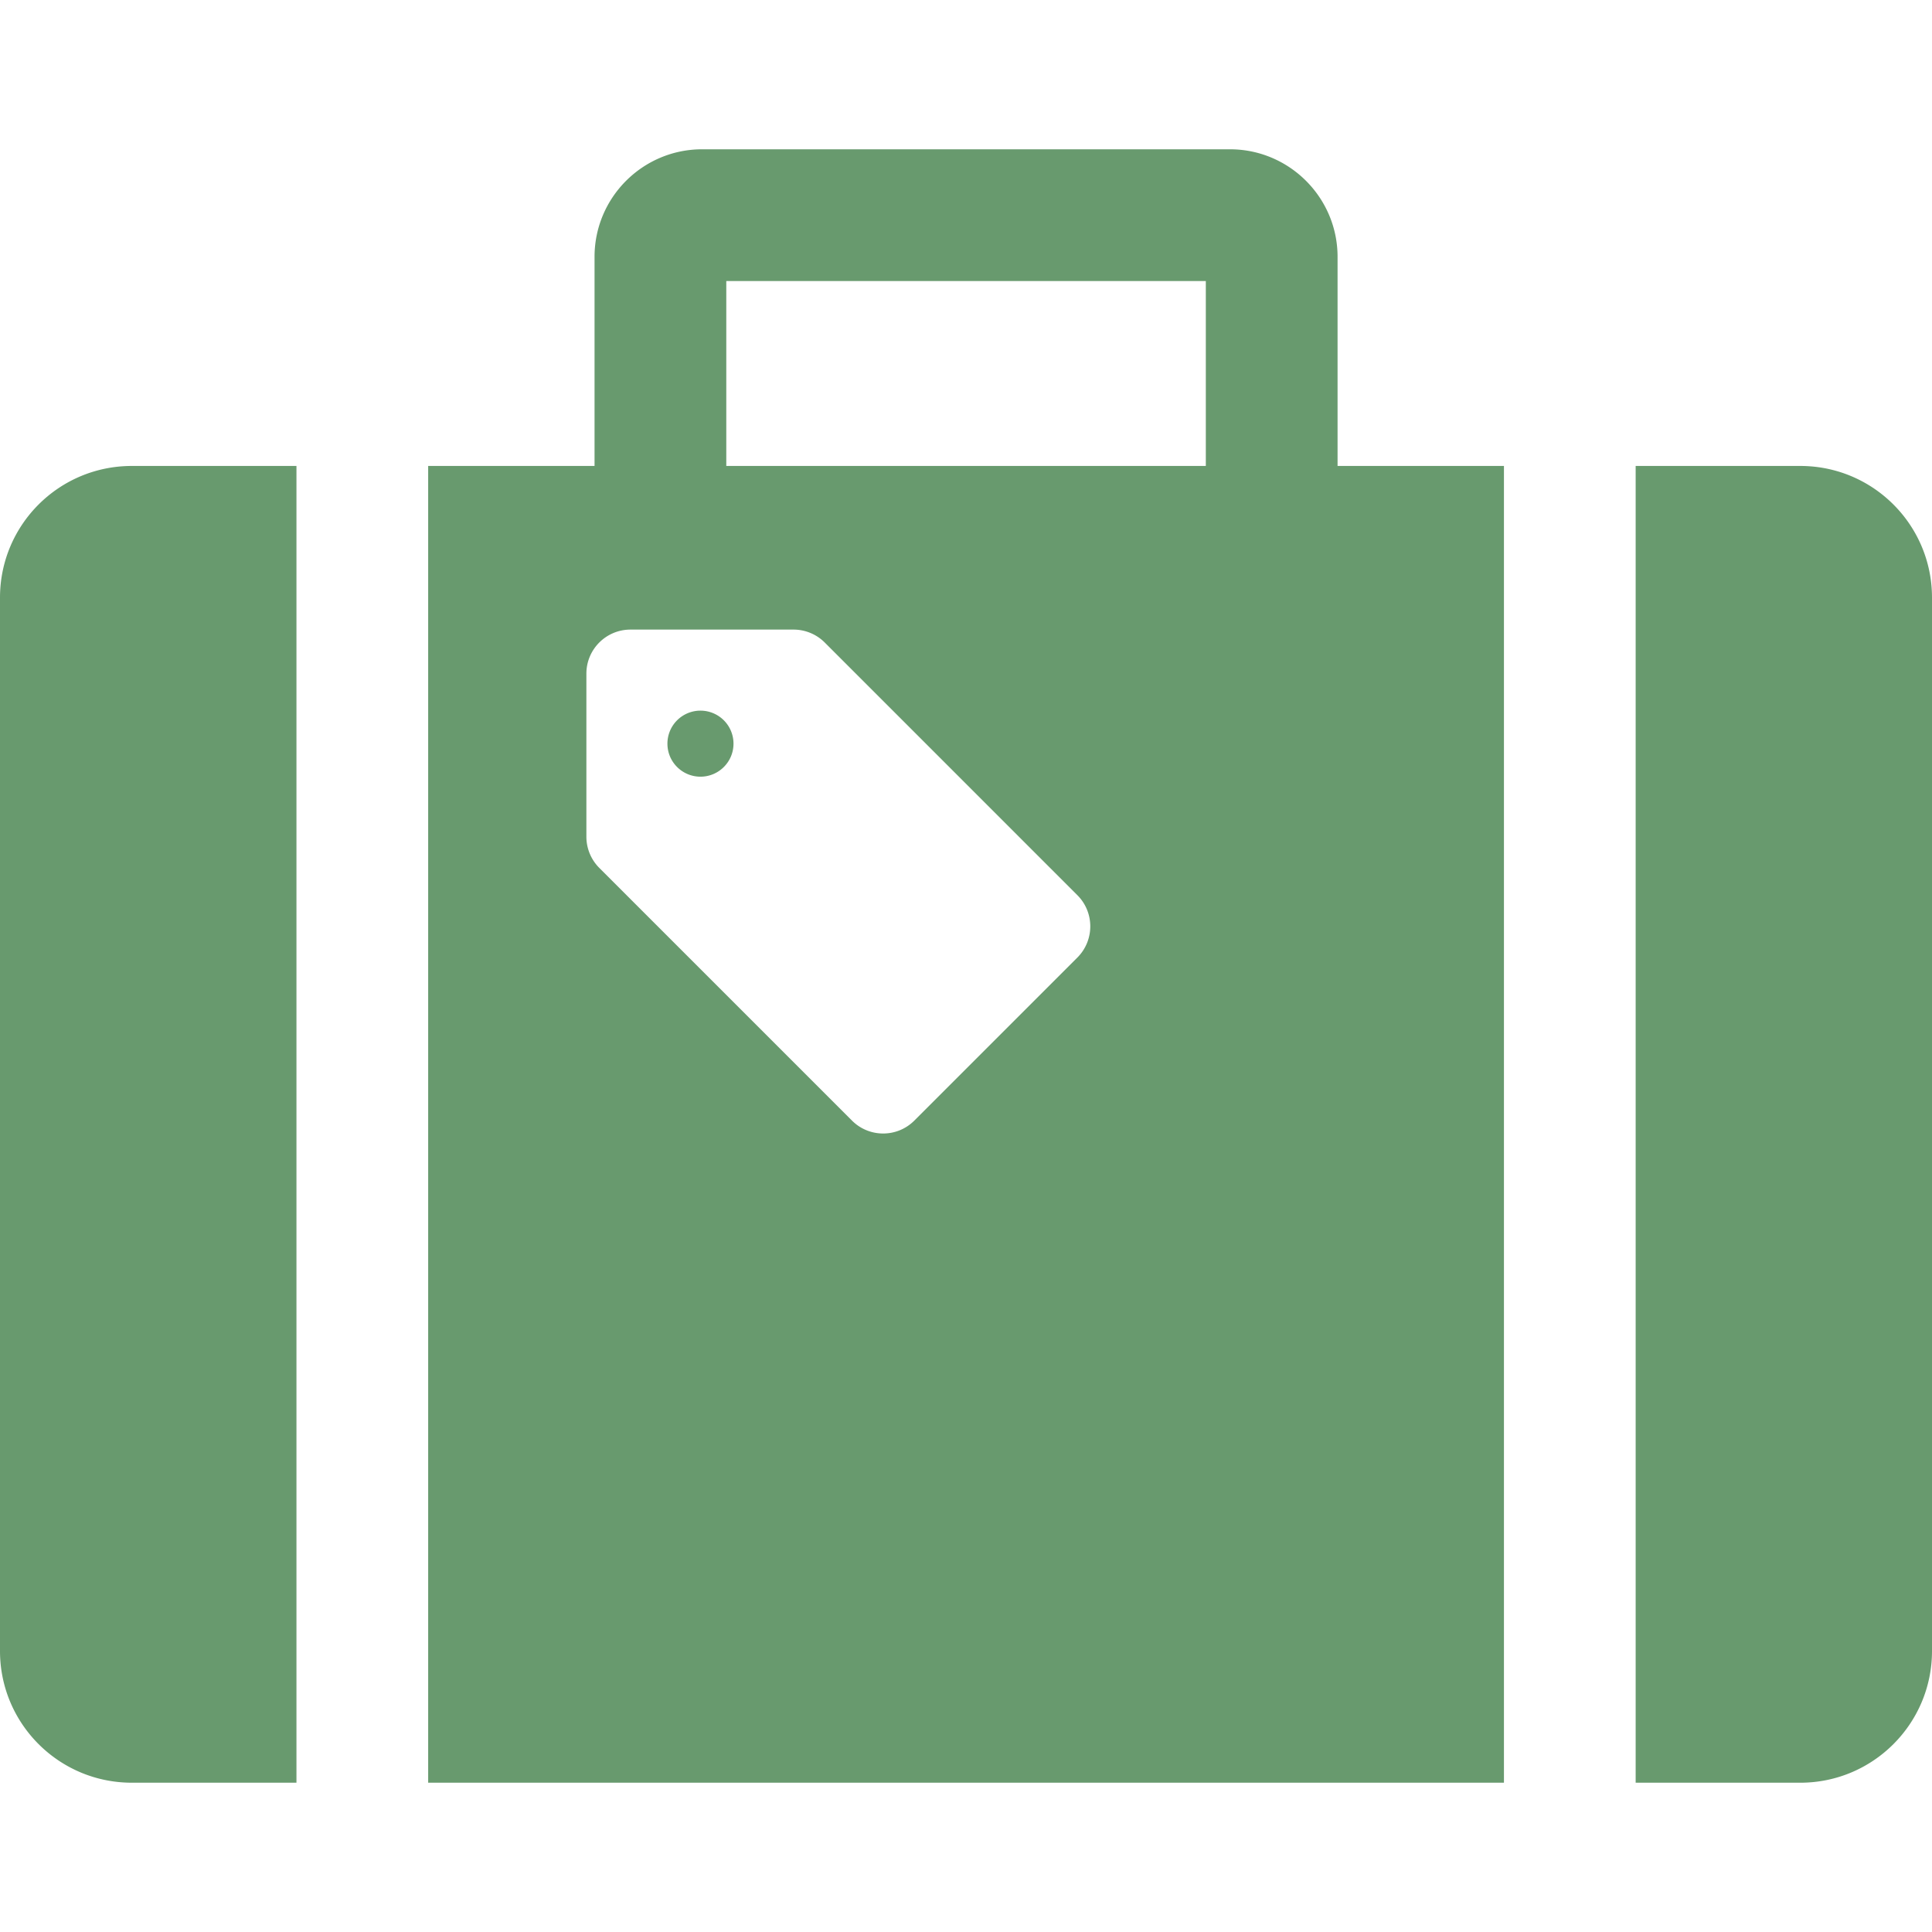
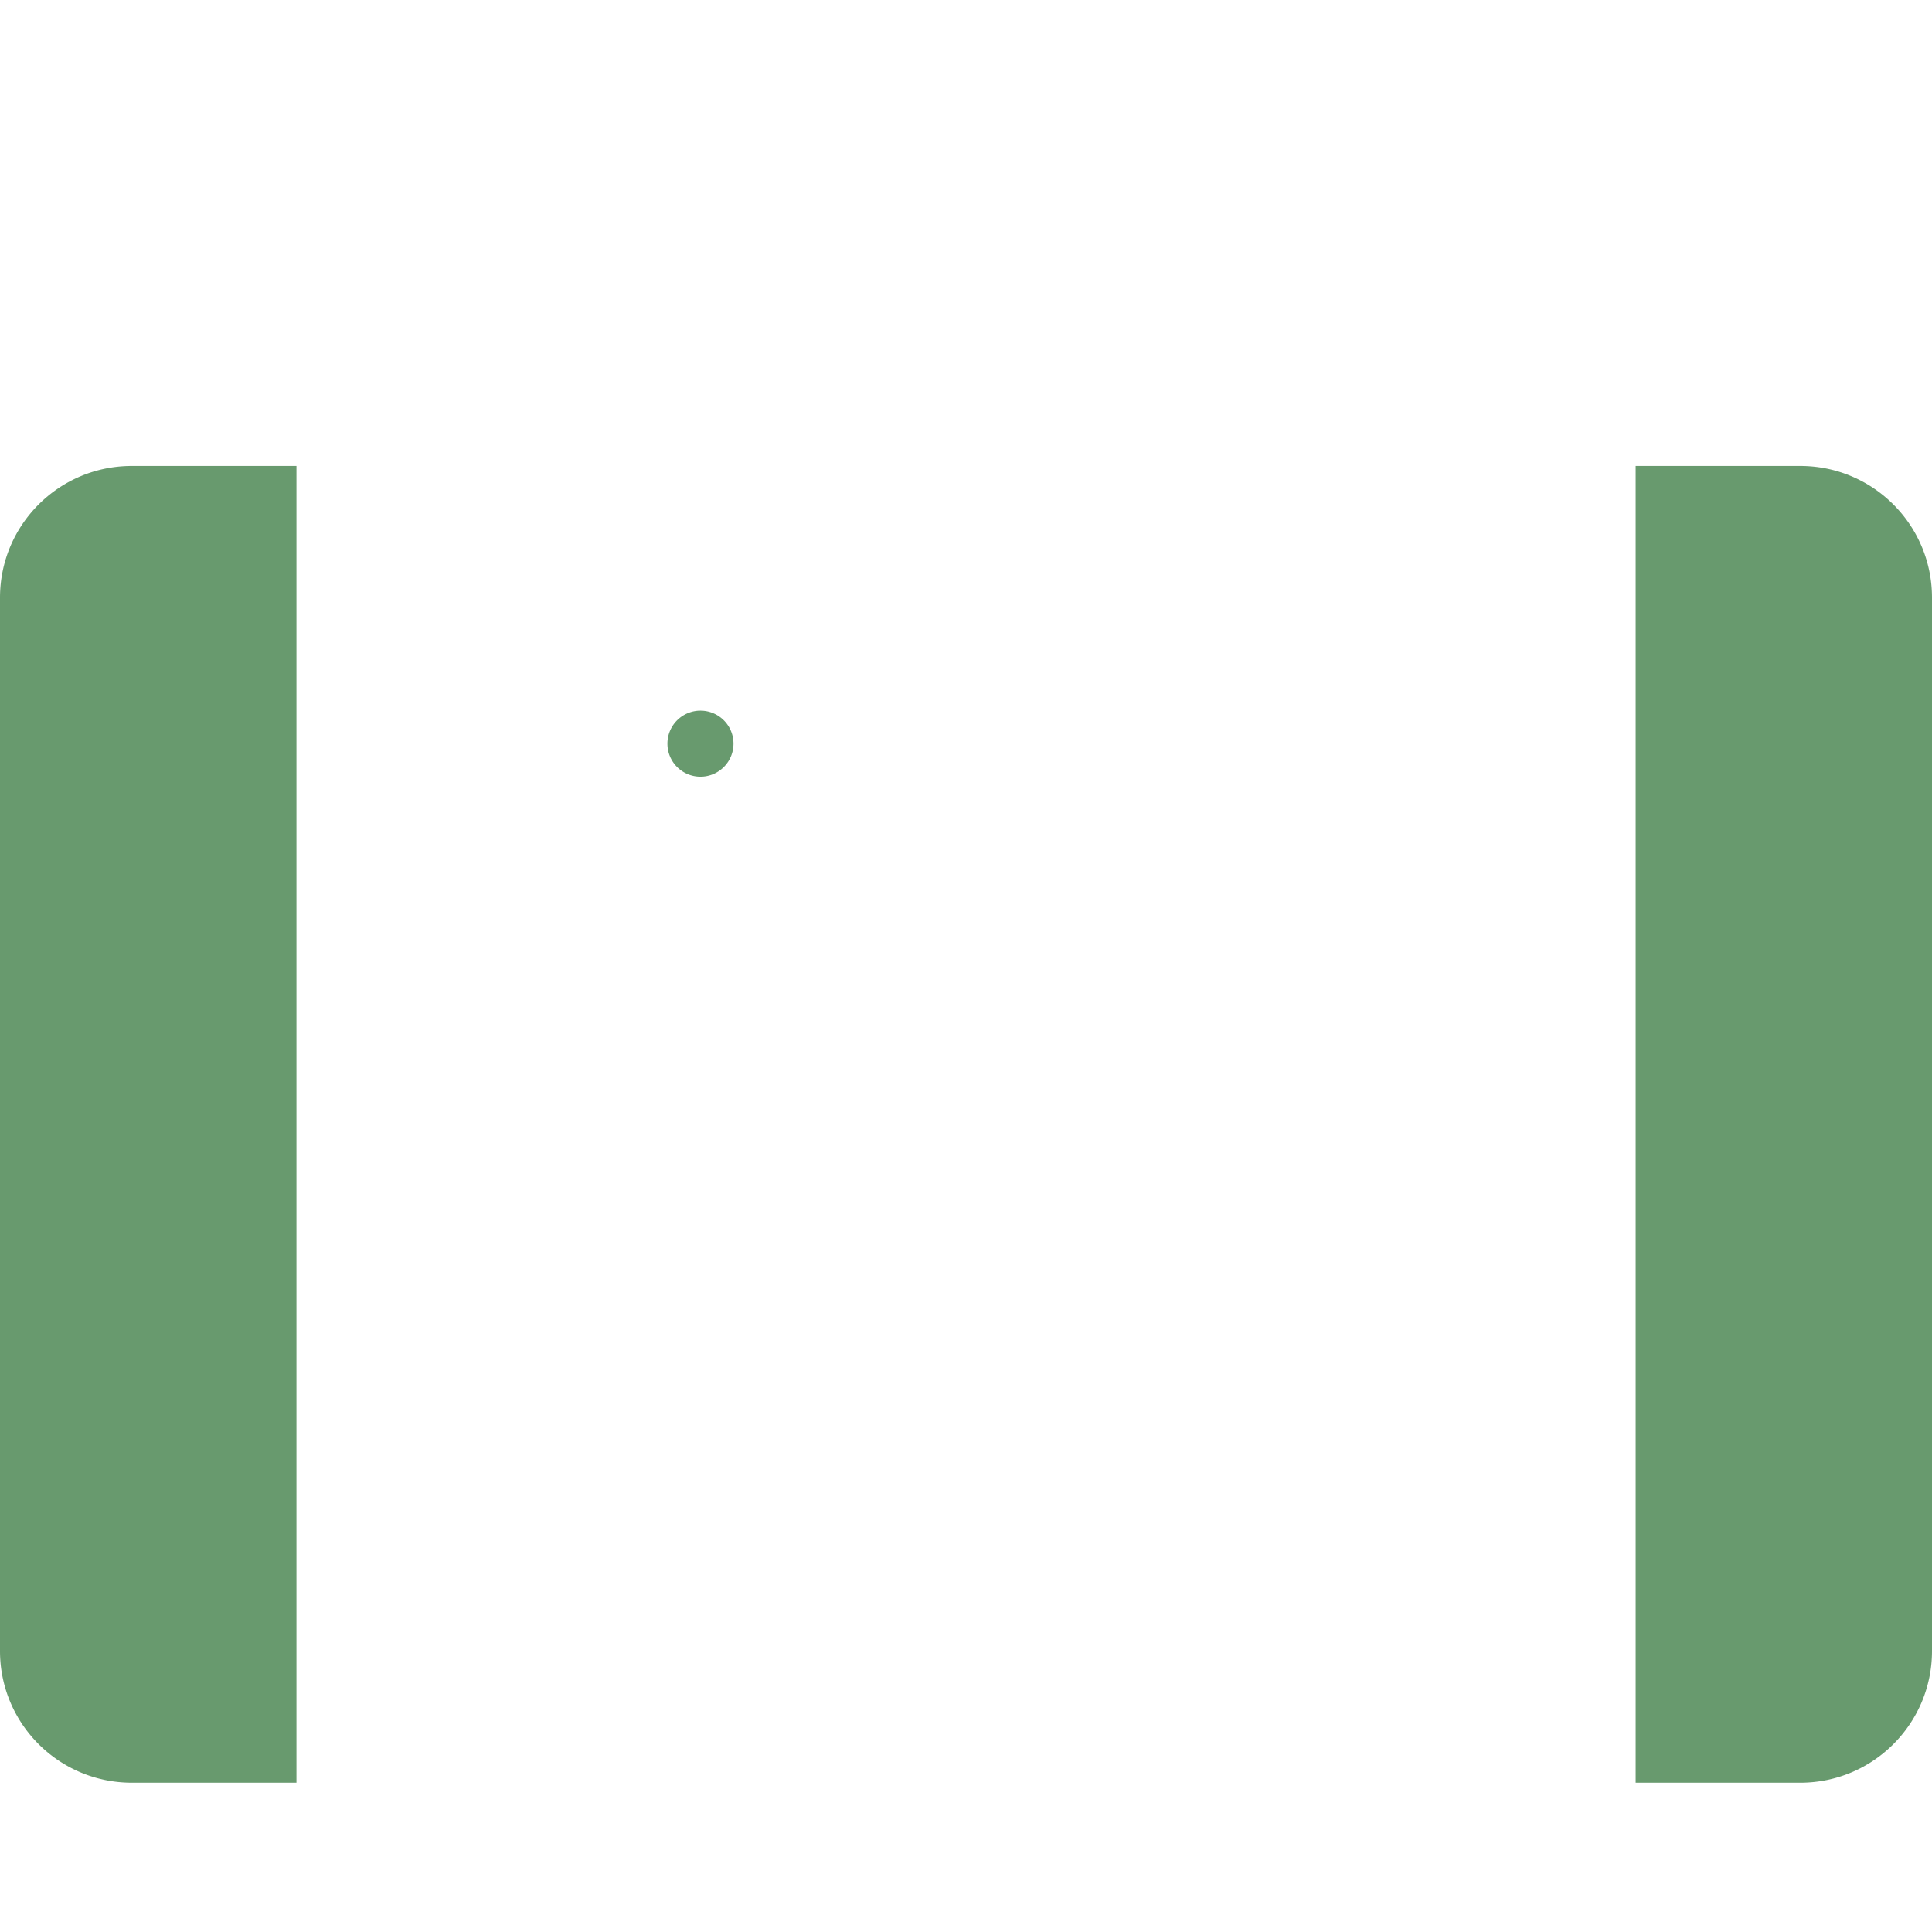
<svg xmlns="http://www.w3.org/2000/svg" height="800" width="800" version="1.1" id="_x32_" viewBox="0 0 512 512" xml:space="preserve">
  <style>.st0{fill:#689a6e}</style>
  <path class="st0" d="M0 158.388v279.143c0 19.266 15.624 34.905 34.936 34.905h43.628V123.483H34.936C15.624 123.483 0 139.092 0 158.388zM477.095 123.483h-43.628v348.954h43.628c19.28 0 34.905-15.64 34.905-34.905V158.388c0-19.296-15.625-34.905-34.905-34.905zM179.44 190.886c-3.42 3.42-3.42 8.966 0 12.379a8.749 8.749 0 0 0 12.379 0c3.421-3.413 3.421-8.958 0-12.379a8.763 8.763 0 0 0-12.379 0z" />
-   <path class="st0" d="M354.469 68.062c0-15.723-12.813-28.498-28.498-28.498H186.06c-15.716 0-28.499 12.775-28.499 28.498v55.42h-44.092v348.954h285.093V123.483h-44.093V68.062zM285.52 253.757l-43.217 43.216c-4.563 4.556-11.952 4.556-16.516 0l-66.968-66.969a11.708 11.708 0 0 1-3.421-8.258v-43.225c0-6.444 5.234-11.671 11.679-11.671h43.216c3.101 0 6.071 1.227 8.266 3.421l66.962 66.969c4.553 4.556 4.553 11.953-.001 16.517zm34.036-130.274H192.474V74.484h127.082v48.999z" />
</svg>